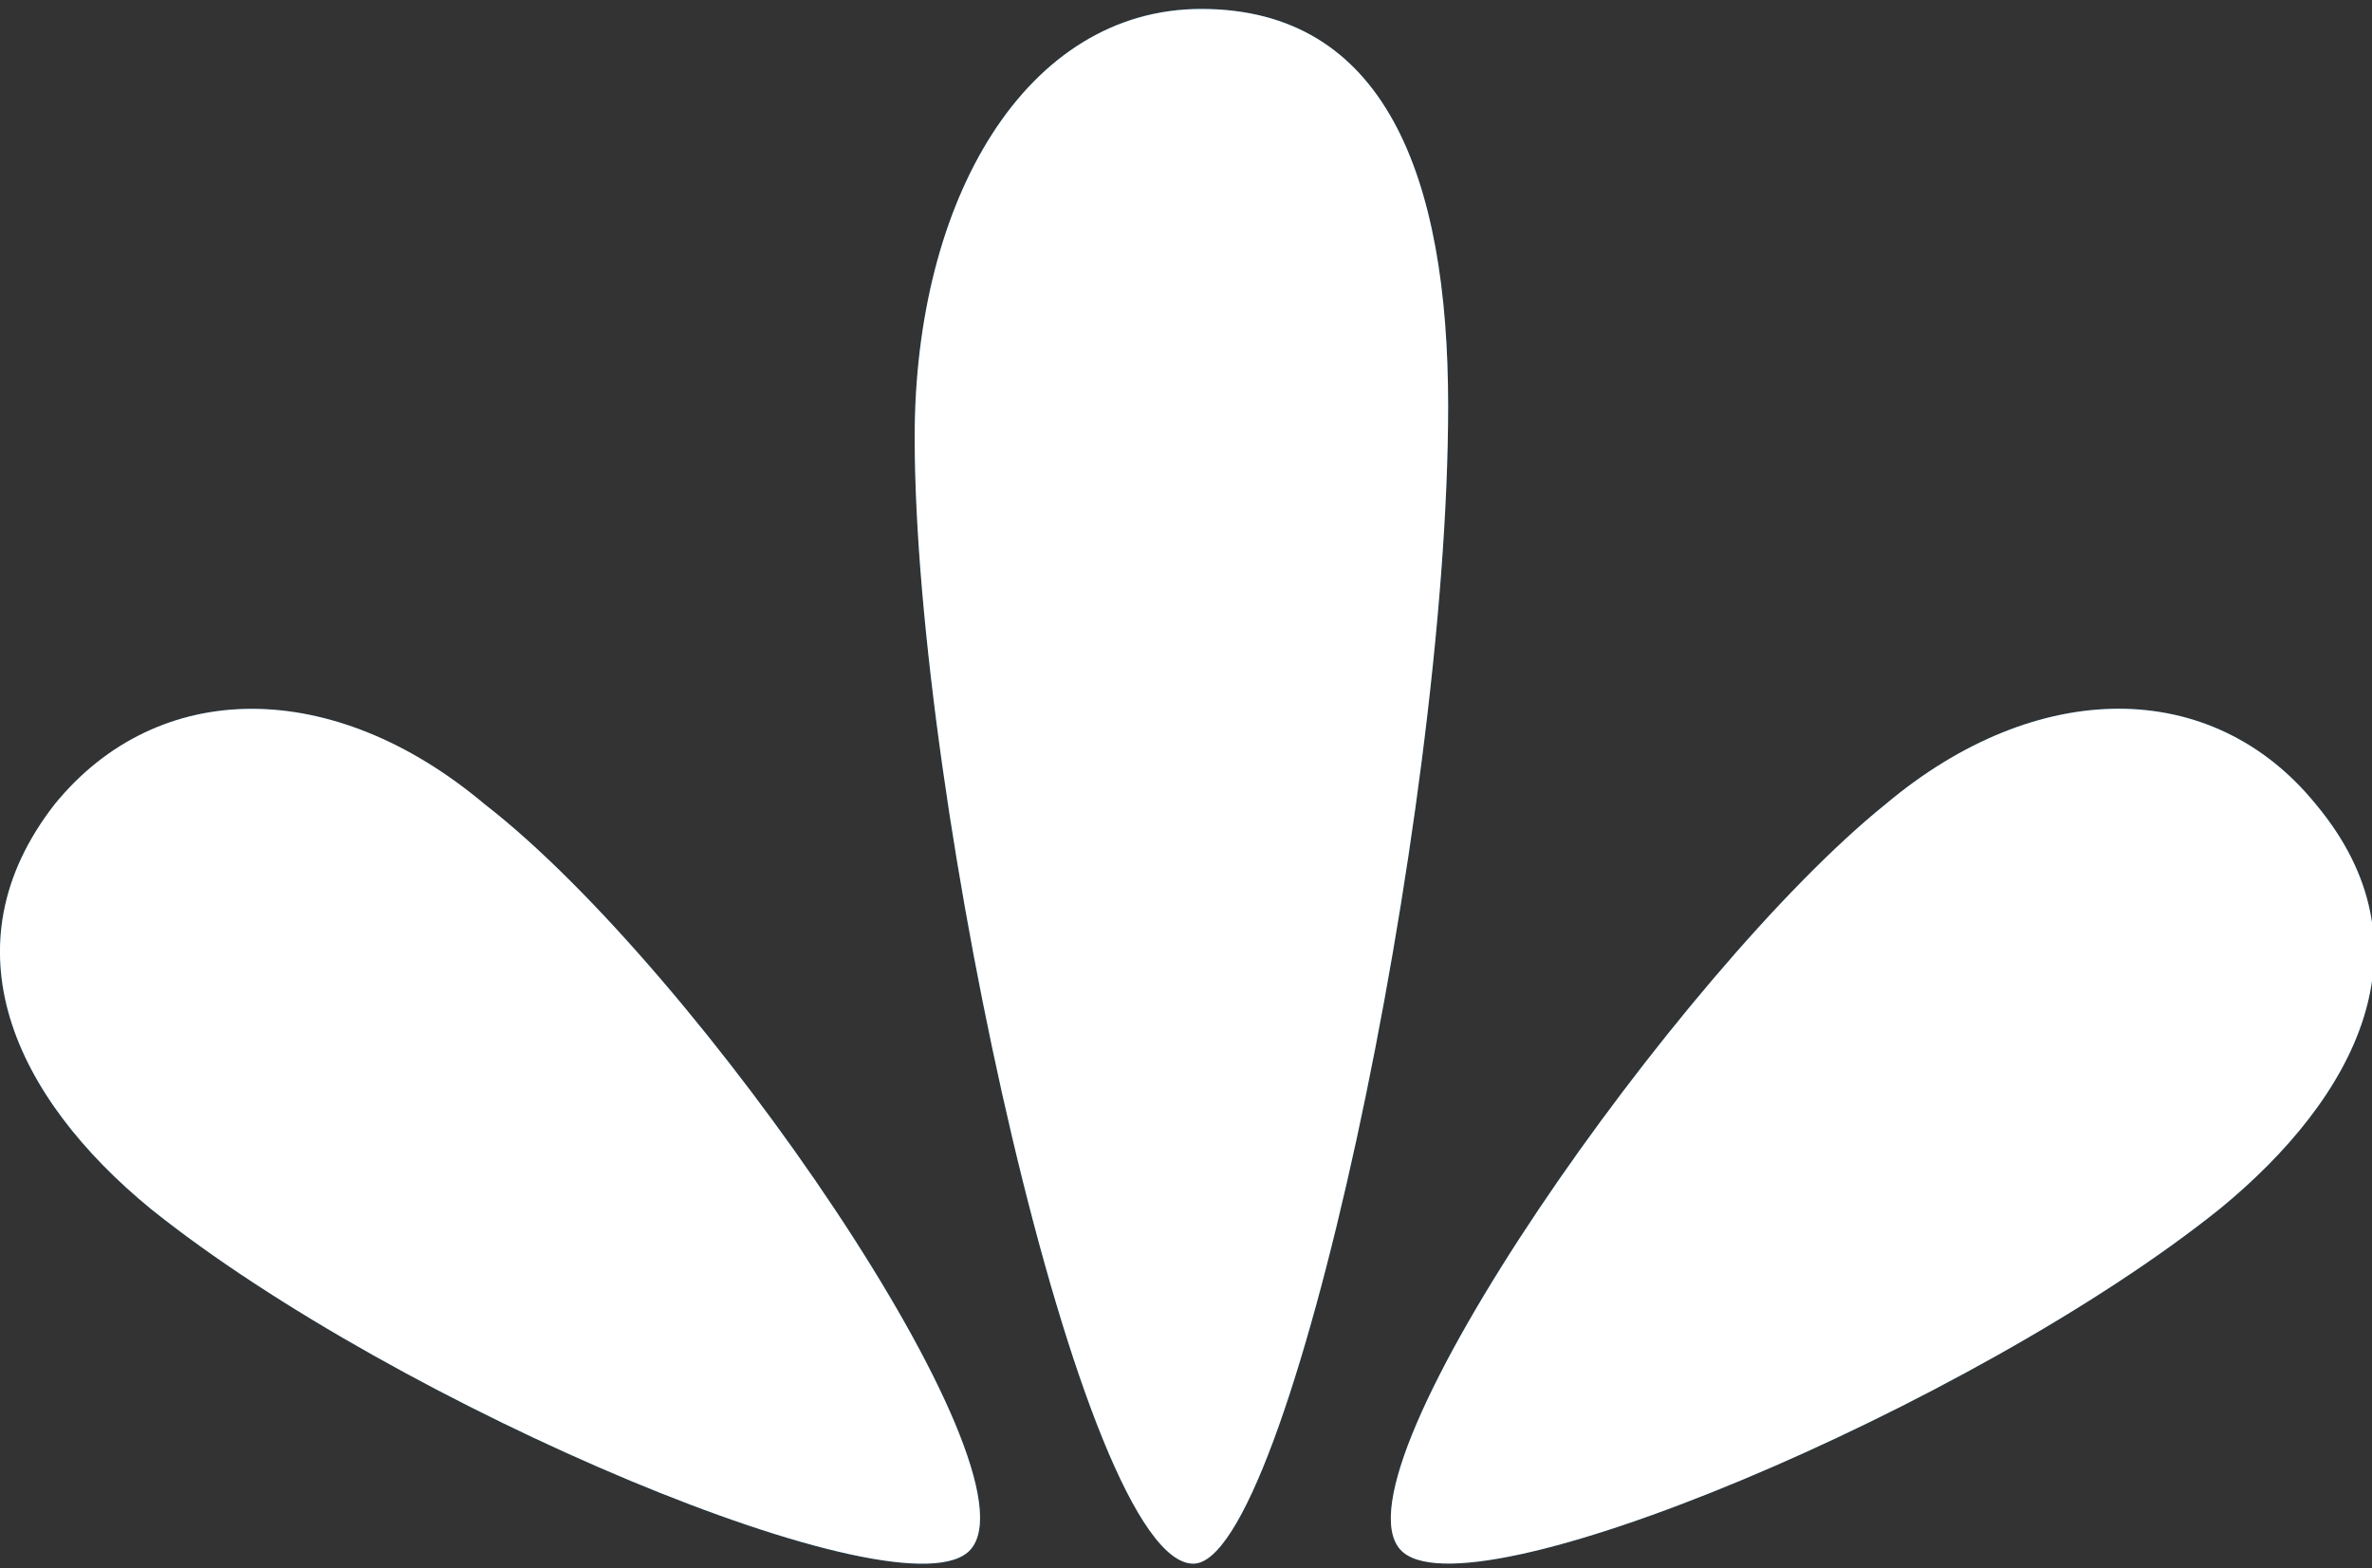
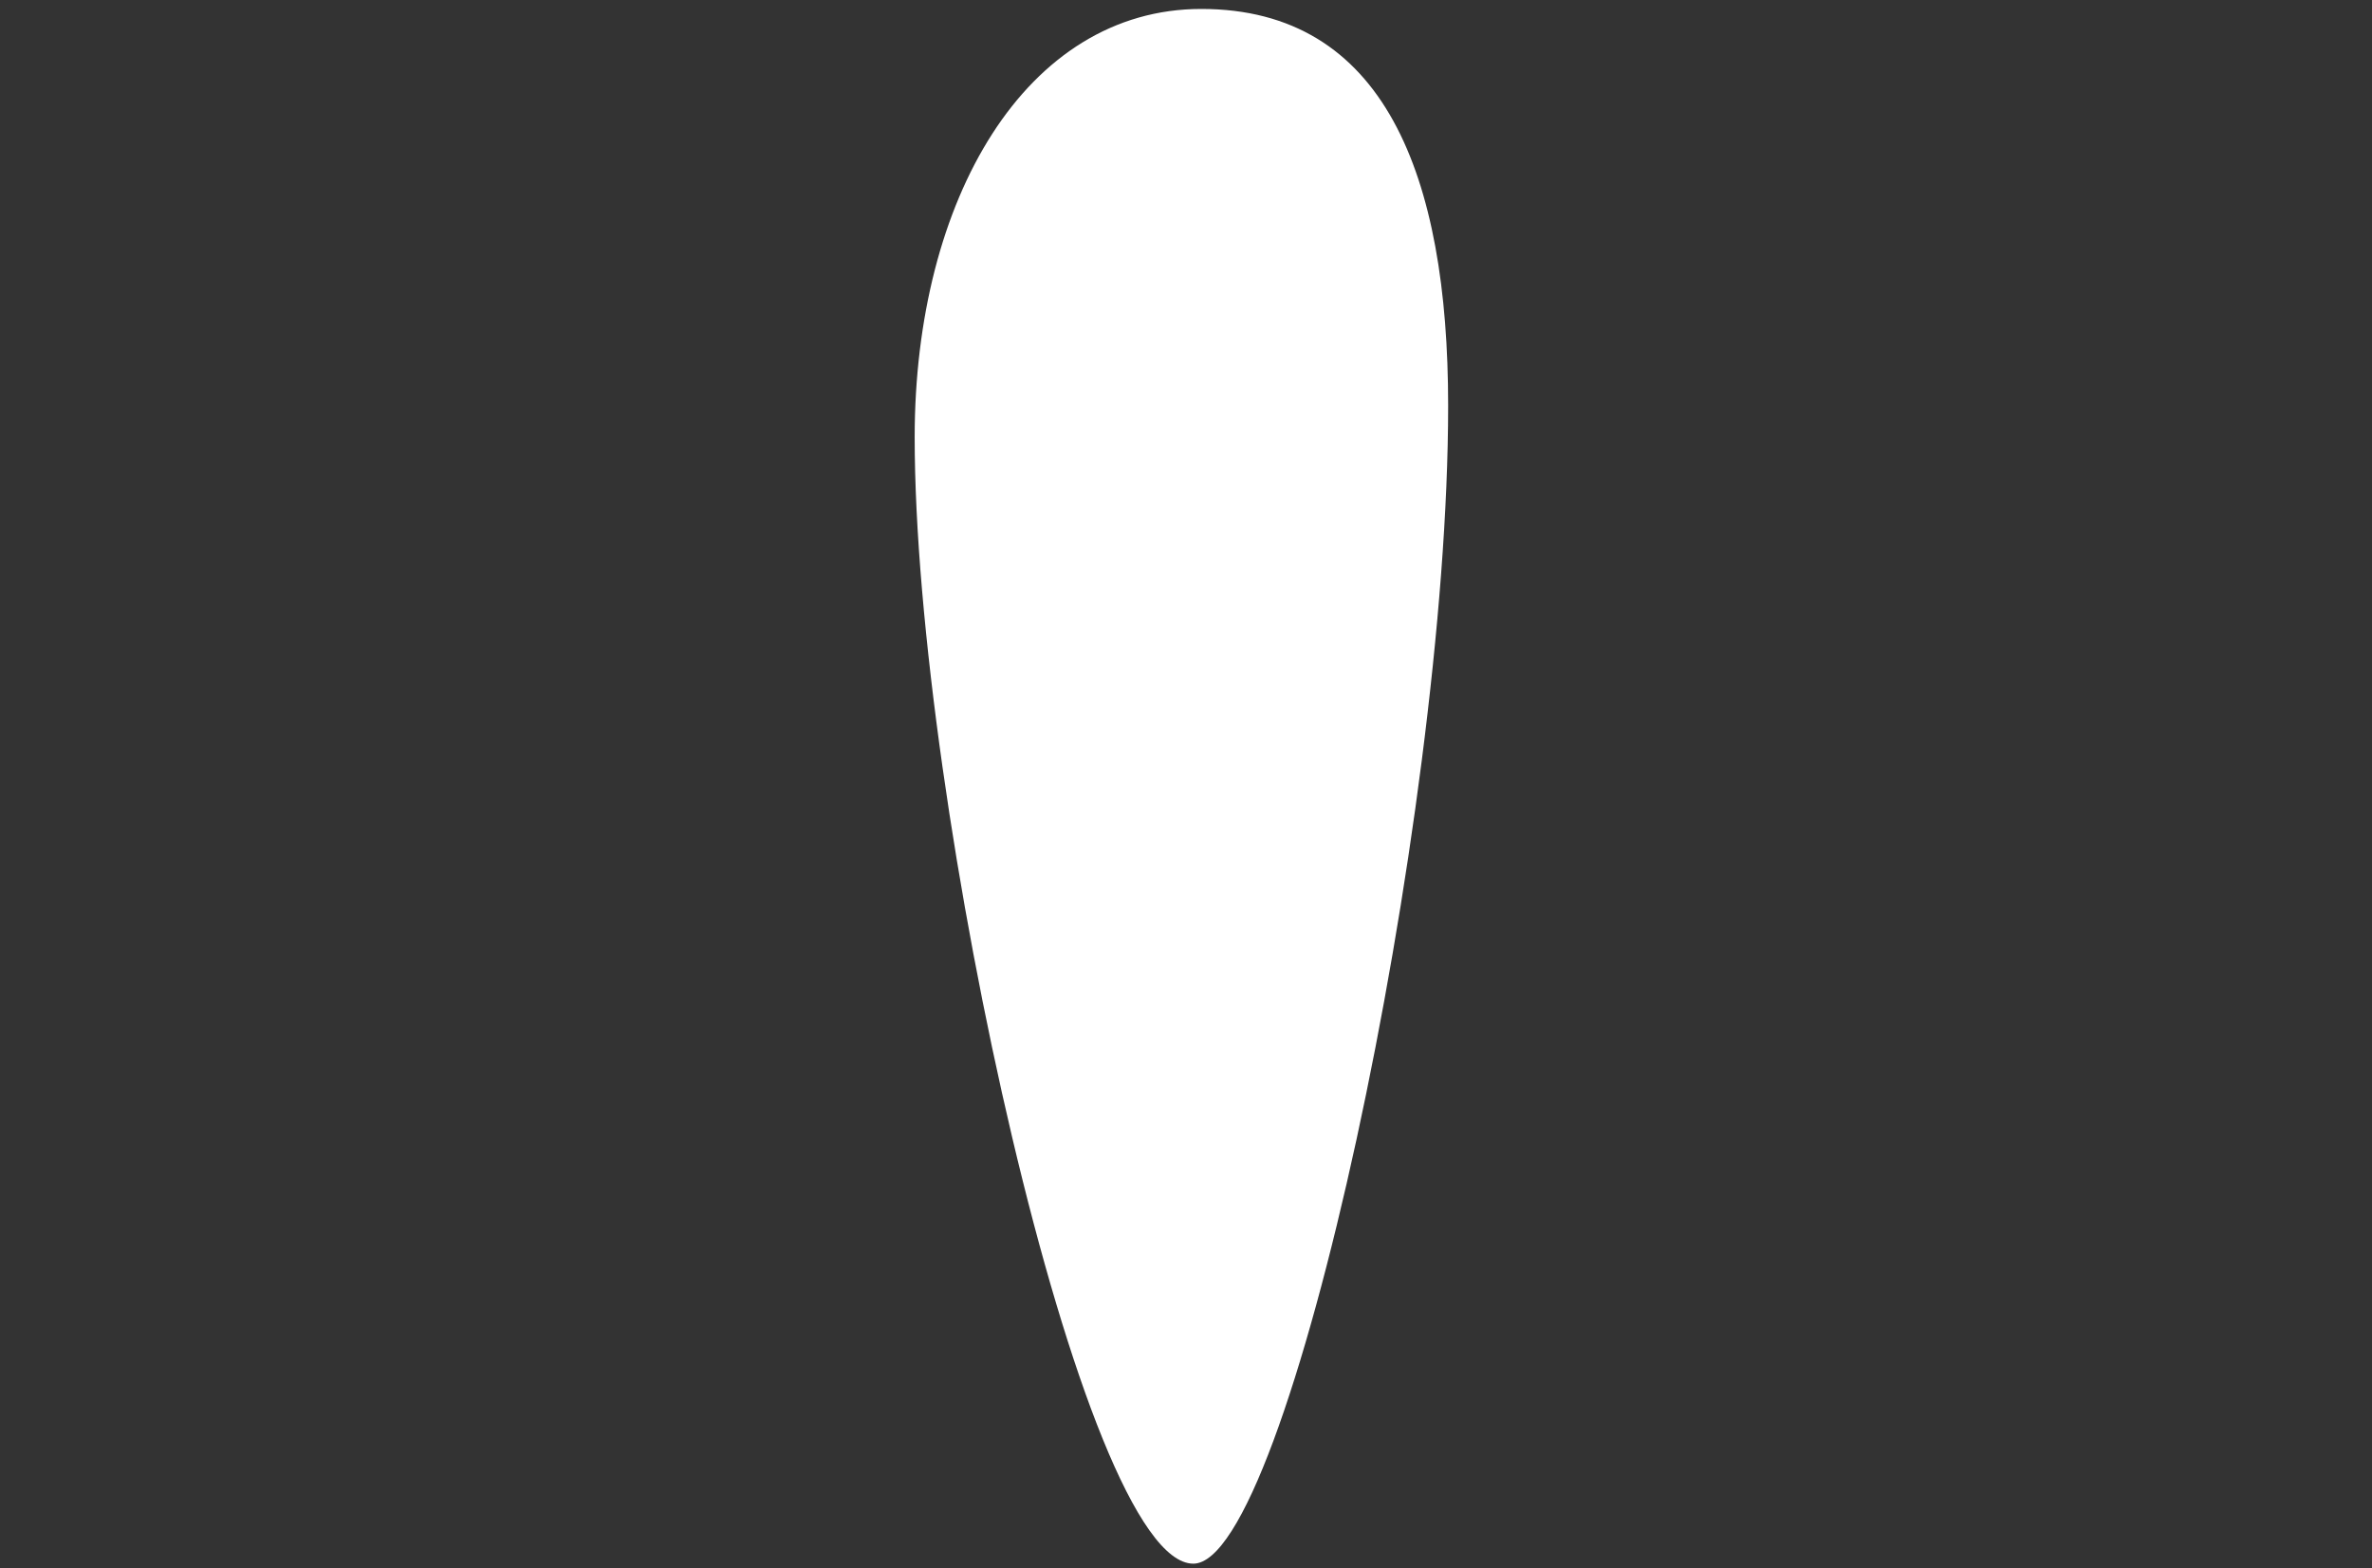
<svg xmlns="http://www.w3.org/2000/svg" version="1.1" id="Laag_1" x="0px" y="0px" width="62px" height="41px" viewBox="0 0 62 41" enable-background="new 0 0 62 41" xml:space="preserve">
  <rect x="0" y="0" width="62" height="41" fill="#333333" stroke="none" />
-   <path fill="#03619E" d="M25.365,40.517c-1.667,1.862-14.983-3.735-21.433-8.92c-3.541-2.904-5.41-6.842-2.5-10.572  c2.707-3.322,7.284-3.322,11.233,0C18.291,25.377,27.235,38.44,25.365,40.517 M58.034,31.595  c-6.448,5.183-19.765,10.782-21.432,8.917c-1.874-2.075,7.283-15.14,12.691-19.492c3.953-3.321,8.531-3.321,11.233,0  C63.651,24.754,61.568,28.691,58.034,31.595" />
-   <path fill="#03619E" d="M37.852,10.606c0,10.782-4.164,30.274-6.66,30.274c-2.916,0-7.284-19.907-7.284-29.45  c0-6.221,2.911-11.197,7.49-11.197C36.183,0.234,37.852,4.587,37.852,10.606" />
-   <path fill="#FFFFFF" d="M25.365,40.516c-1.667,1.863-14.983-3.735-21.433-8.919c-3.541-2.905-5.409-6.843-2.5-10.574  c2.707-3.322,7.285-3.322,11.233,0C18.291,25.377,27.234,38.439,25.365,40.516 M58.035,31.594  c-6.449,5.184-19.766,10.783-21.433,8.919c-1.874-2.076,7.283-15.14,12.69-19.493c3.953-3.321,8.533-3.321,11.234,0  C63.651,24.754,61.568,28.691,58.035,31.594" />
  <path fill="#FFFFFF" d="M37.852,10.605c0,10.783-4.164,30.276-6.66,30.276c-2.916,0-7.284-19.908-7.284-29.451  c0-6.221,2.911-11.196,7.491-11.196C36.183,0.234,37.852,4.587,37.852,10.605" />
</svg>